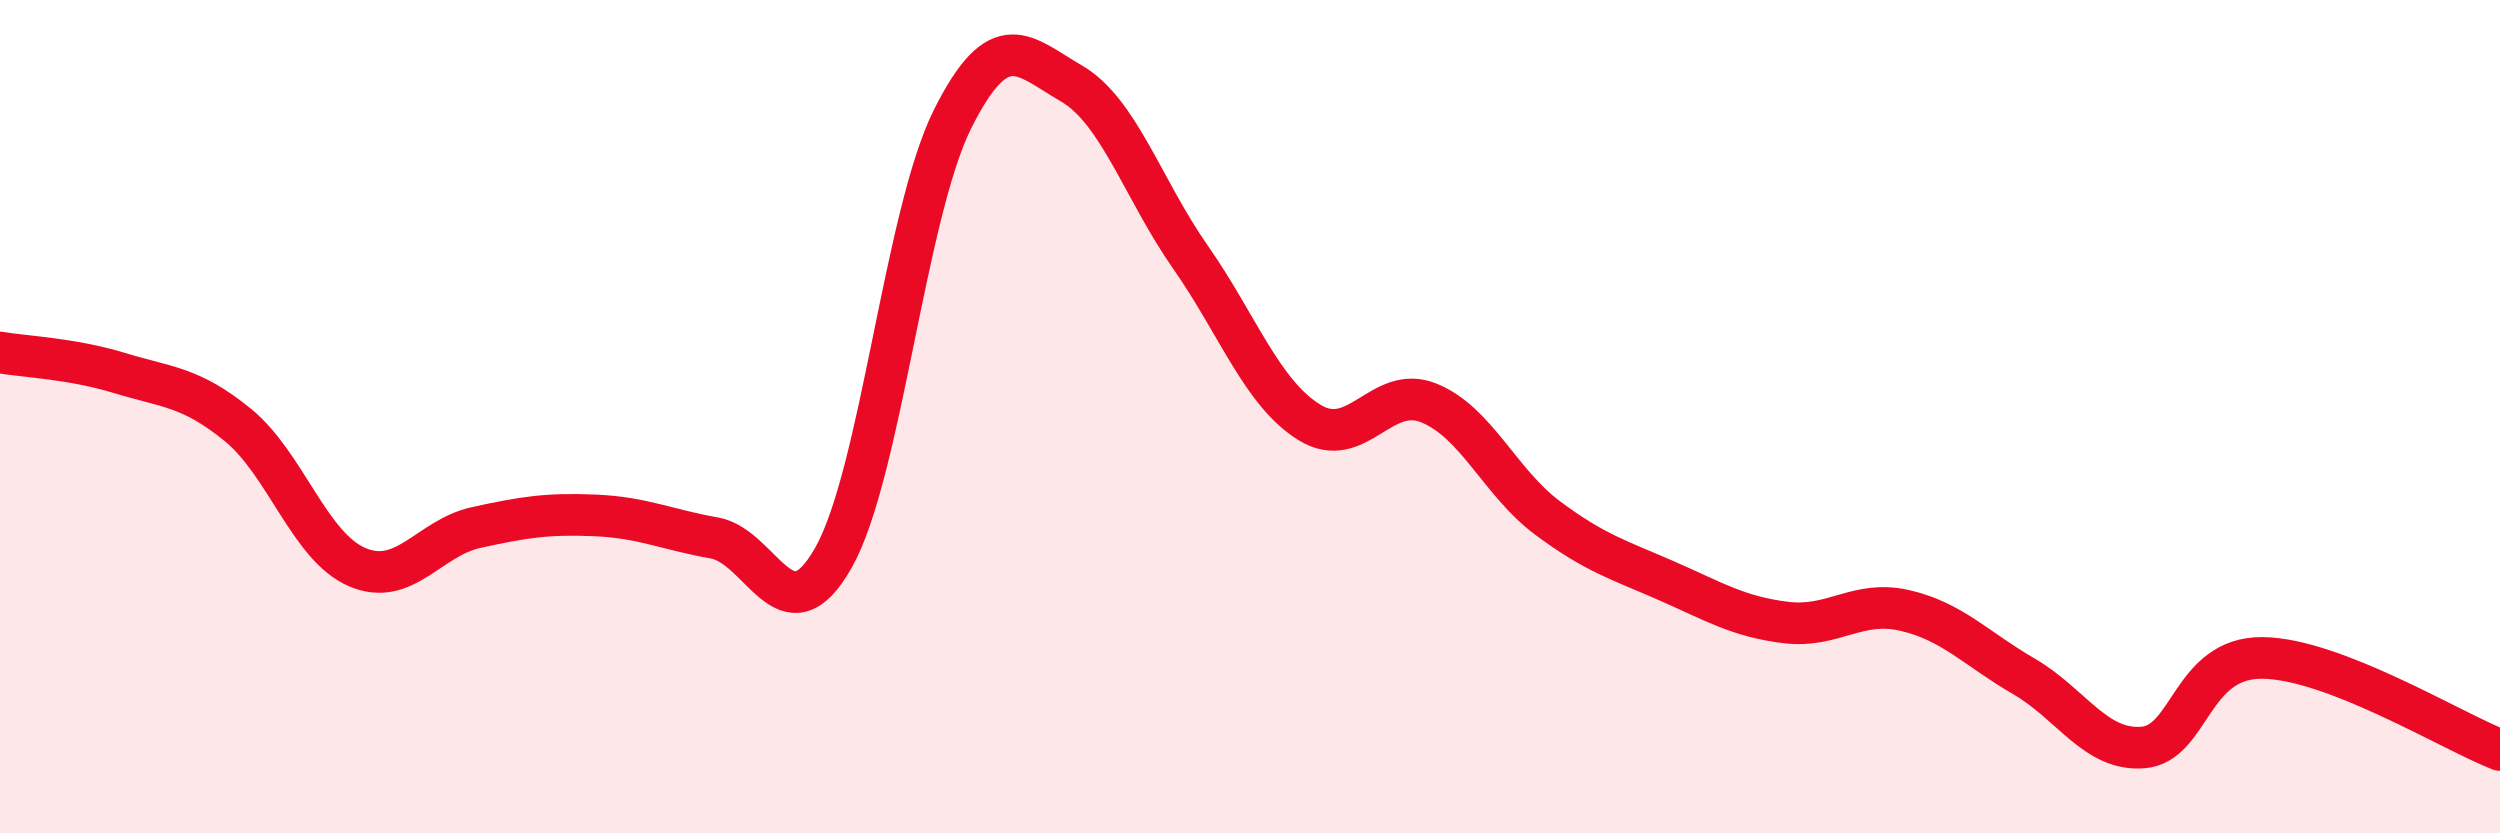
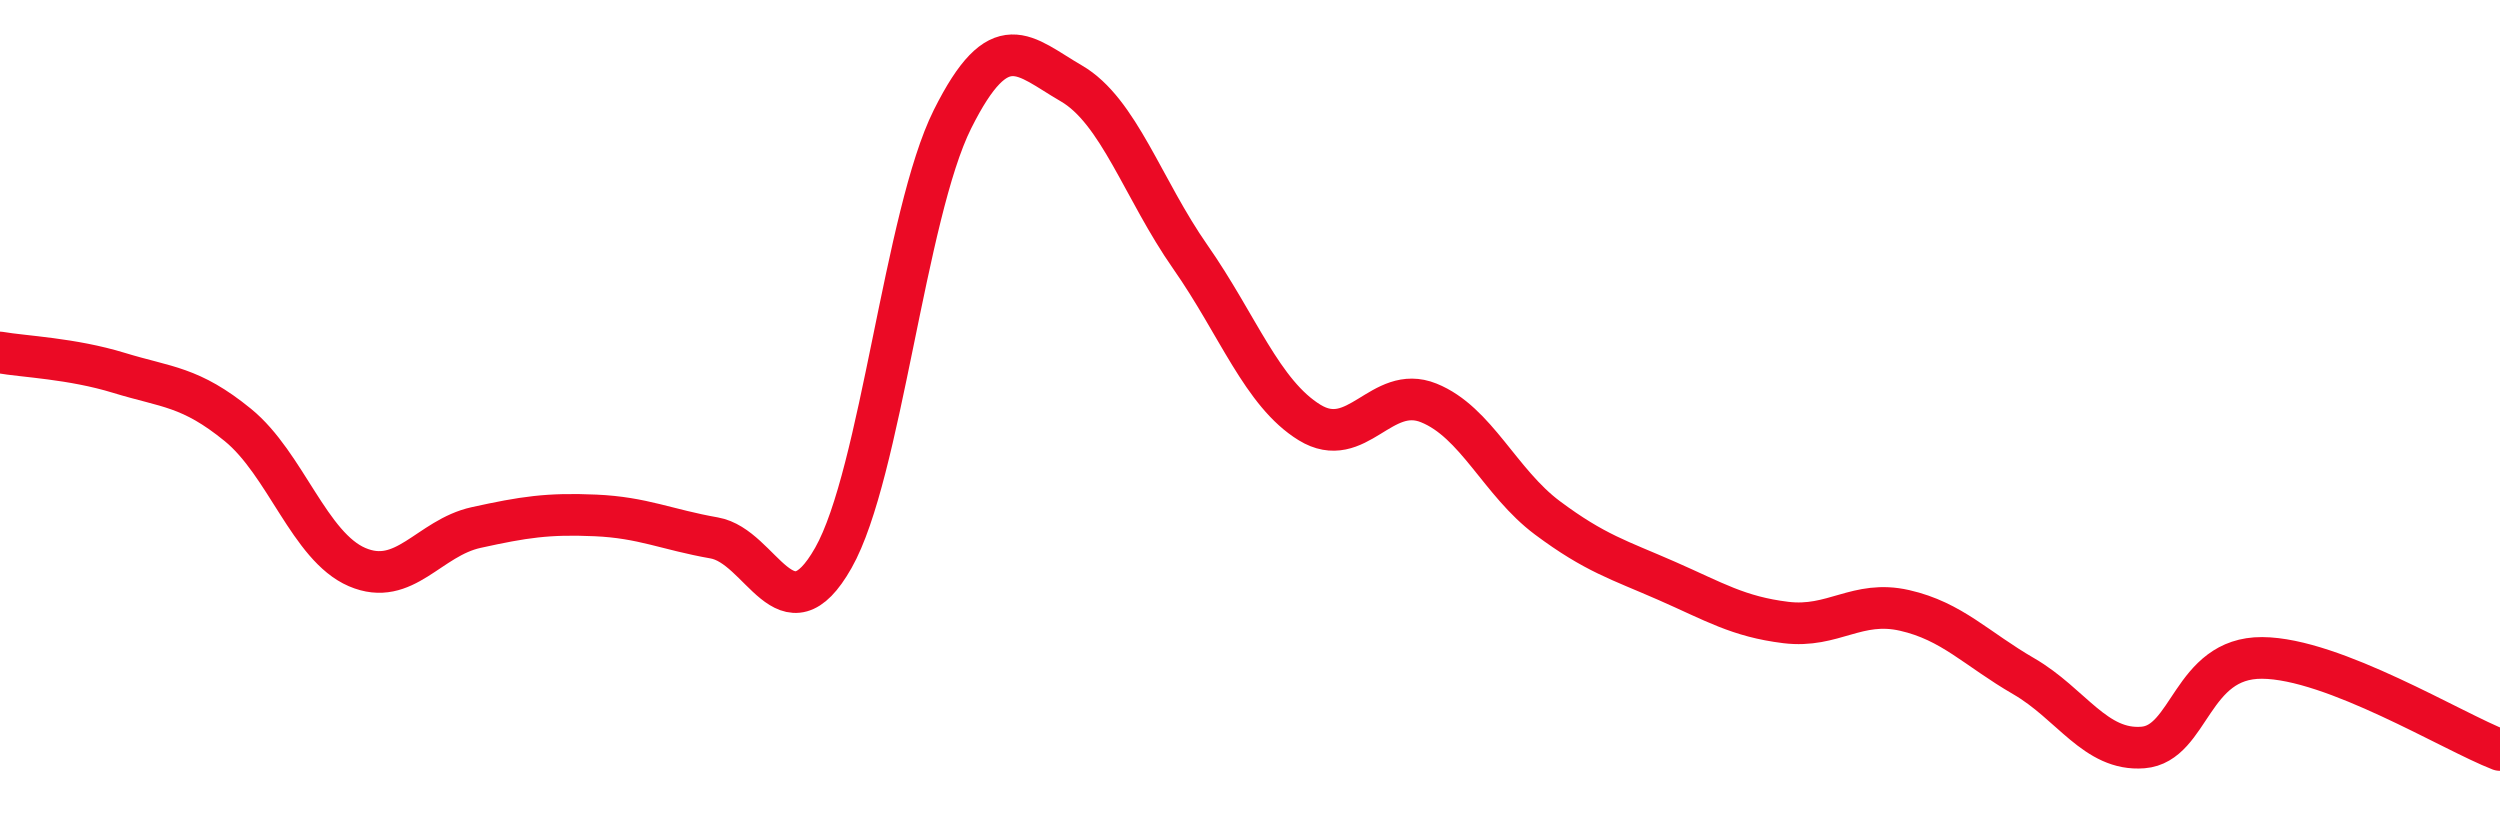
<svg xmlns="http://www.w3.org/2000/svg" width="60" height="20" viewBox="0 0 60 20">
-   <path d="M 0,8.46 C 0.57,8.56 1.72,8.6 2.86,8.95 C 4,9.3 4.57,9.27 5.71,10.2 C 6.85,11.13 7.43,13.12 8.57,13.61 C 9.71,14.1 10.29,12.91 11.43,12.66 C 12.57,12.41 13.15,12.32 14.29,12.37 C 15.43,12.42 16,12.71 17.14,12.91 C 18.28,13.11 18.86,15.4 20,13.39 C 21.14,11.38 21.72,5.14 22.86,2.86 C 24,0.58 24.57,1.34 25.71,2 C 26.85,2.66 27.43,4.54 28.57,6.17 C 29.71,7.8 30.29,9.44 31.43,10.14 C 32.57,10.84 33.15,9.21 34.29,9.67 C 35.43,10.13 36,11.58 37.14,12.43 C 38.28,13.28 38.86,13.44 40,13.94 C 41.14,14.44 41.72,14.8 42.86,14.94 C 44,15.08 44.57,14.39 45.71,14.65 C 46.85,14.91 47.43,15.57 48.57,16.23 C 49.71,16.89 50.29,18.03 51.43,17.94 C 52.57,17.85 52.58,15.78 54.29,15.79 C 56,15.8 58.86,17.56 60,18L60 20L0 20Z" fill="#EB0A25" opacity="0.1" stroke-linecap="round" stroke-linejoin="round" />
  <path d="M 0,8.46 C 0.57,8.56 1.72,8.6 2.86,8.95 C 4,9.3 4.57,9.27 5.71,10.2 C 6.85,11.13 7.43,13.12 8.57,13.61 C 9.71,14.1 10.29,12.91 11.43,12.66 C 12.57,12.41 13.15,12.32 14.29,12.37 C 15.43,12.42 16,12.71 17.14,12.91 C 18.28,13.11 18.86,15.4 20,13.39 C 21.14,11.38 21.72,5.14 22.86,2.86 C 24,0.58 24.57,1.34 25.71,2 C 26.85,2.66 27.43,4.54 28.57,6.17 C 29.71,7.8 30.29,9.44 31.43,10.14 C 32.57,10.84 33.15,9.21 34.29,9.67 C 35.43,10.13 36,11.58 37.14,12.43 C 38.28,13.28 38.86,13.44 40,13.94 C 41.14,14.44 41.72,14.8 42.86,14.94 C 44,15.08 44.57,14.39 45.71,14.65 C 46.85,14.91 47.43,15.57 48.57,16.23 C 49.71,16.89 50.29,18.03 51.43,17.94 C 52.57,17.85 52.58,15.78 54.29,15.79 C 56,15.8 58.86,17.56 60,18" stroke="#EB0A25" stroke-width="1" fill="none" stroke-linecap="round" stroke-linejoin="round" />
</svg>